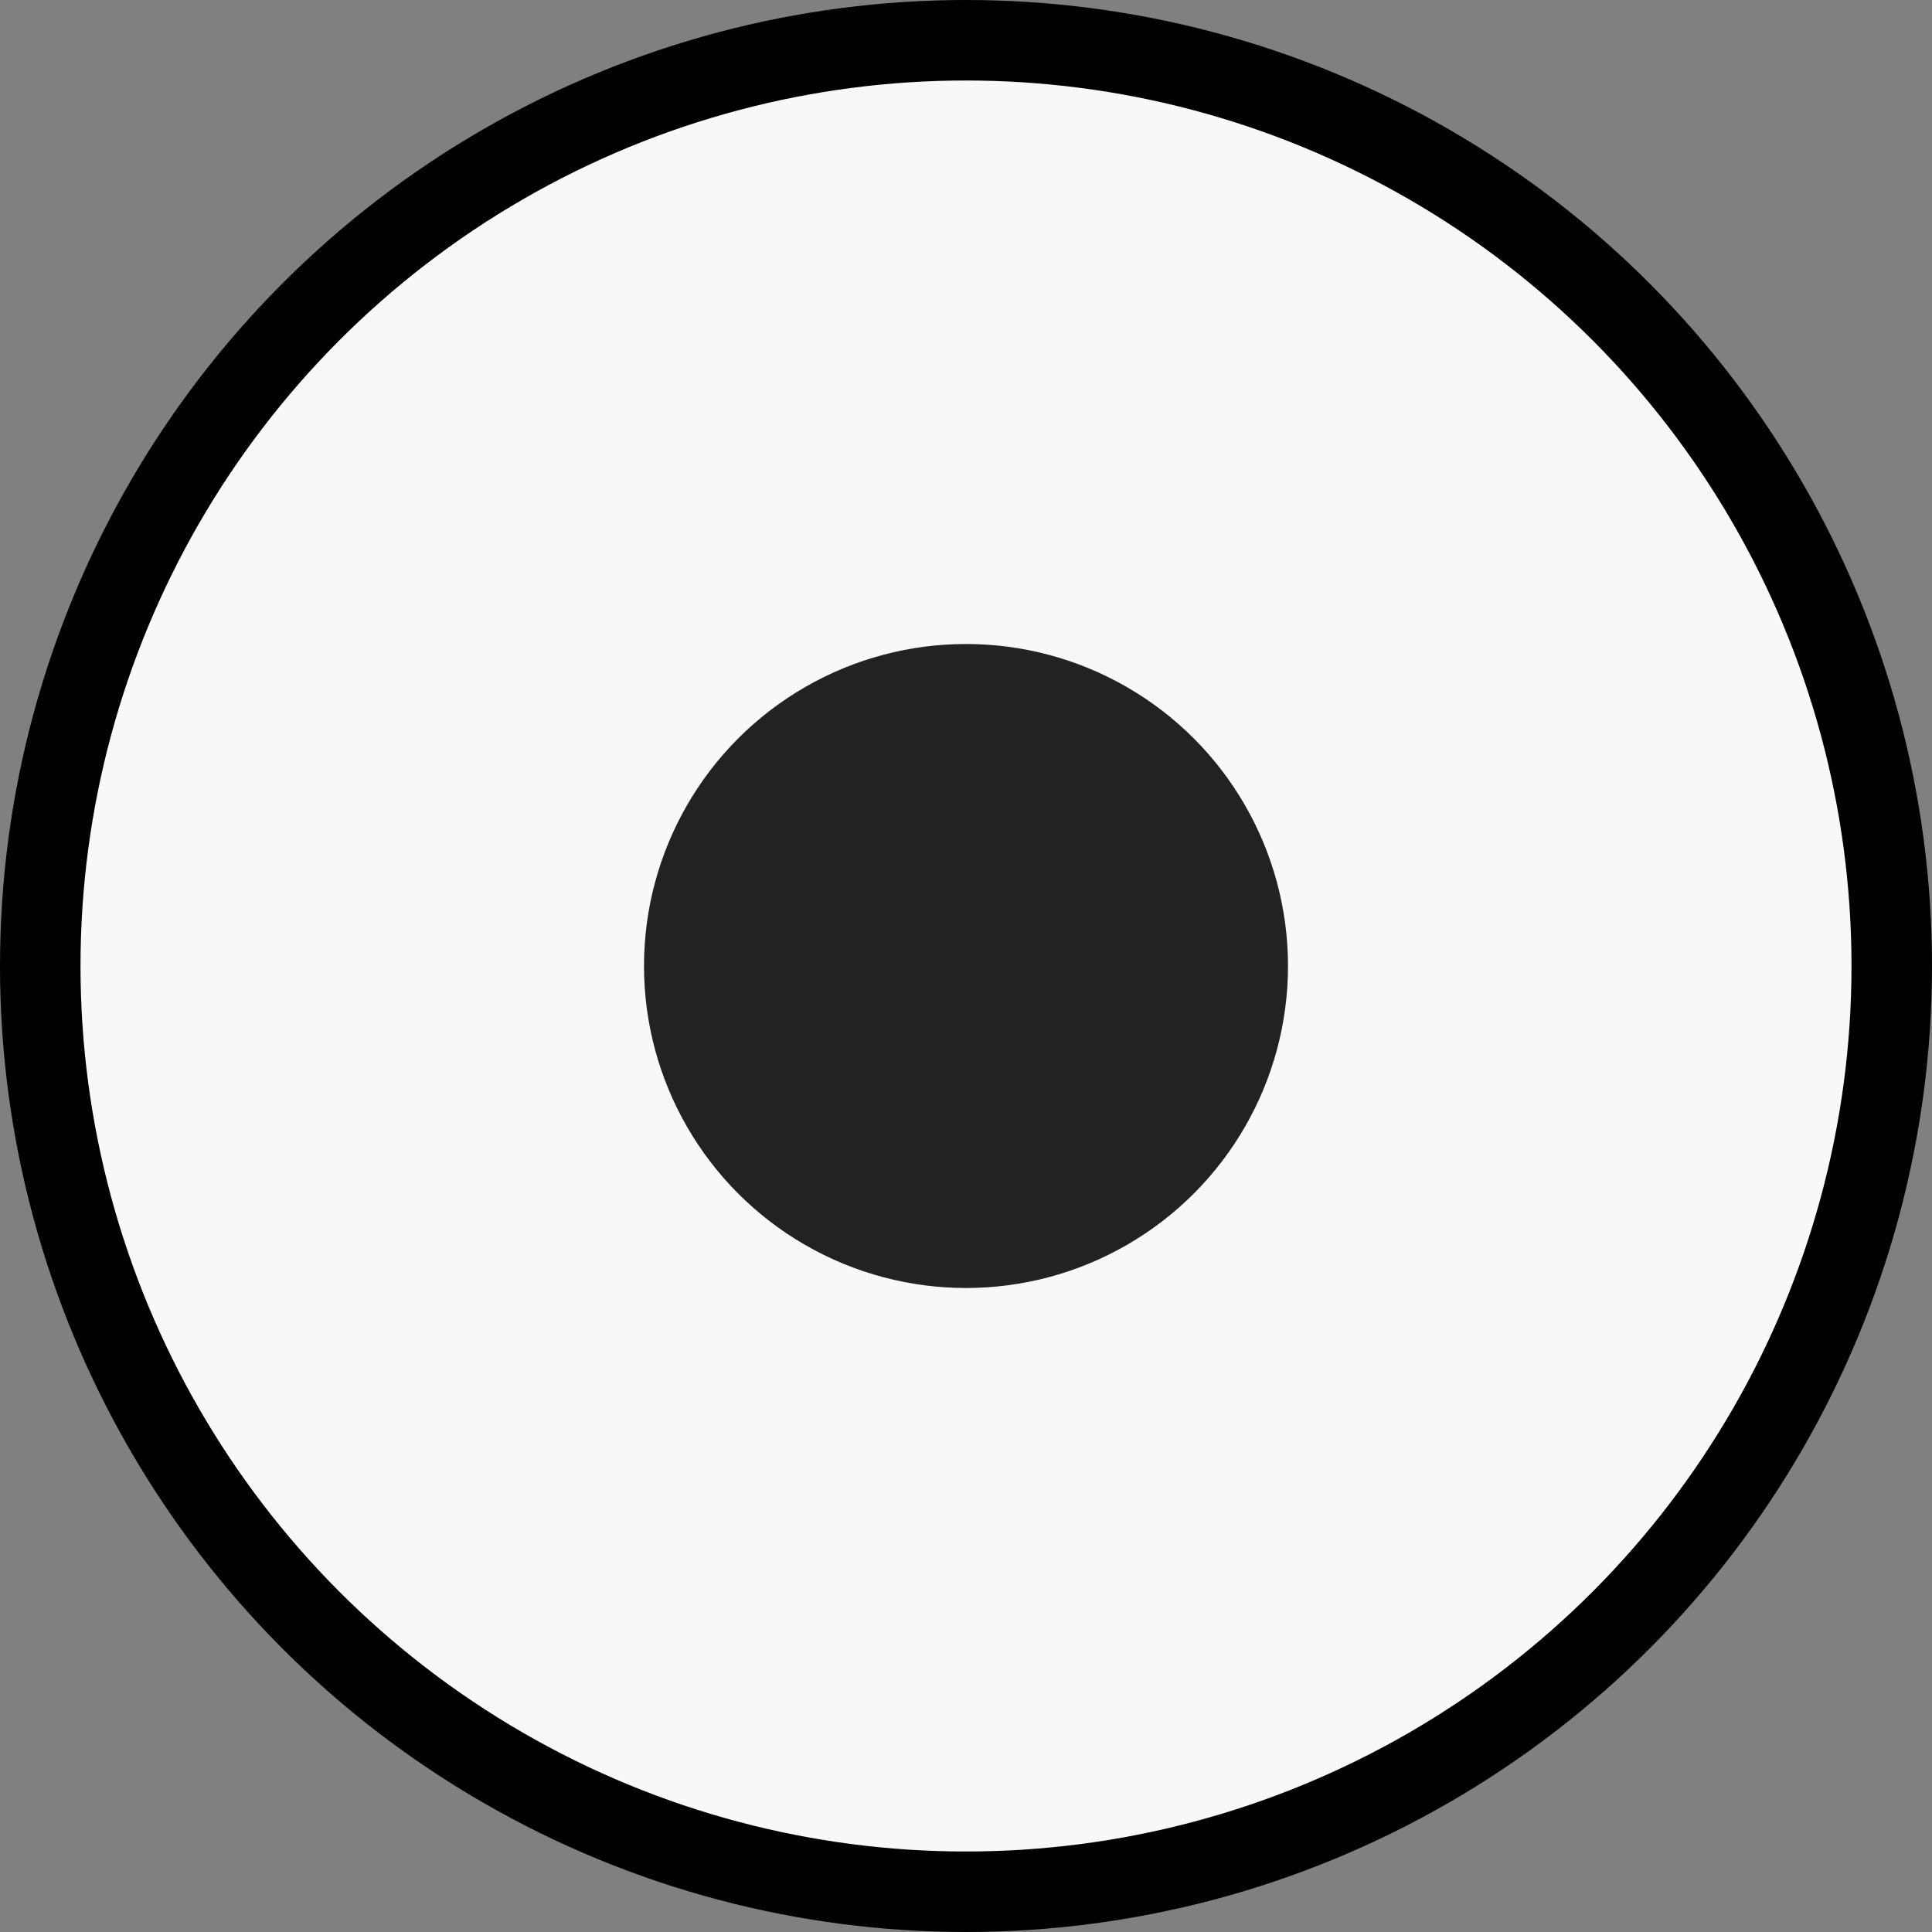
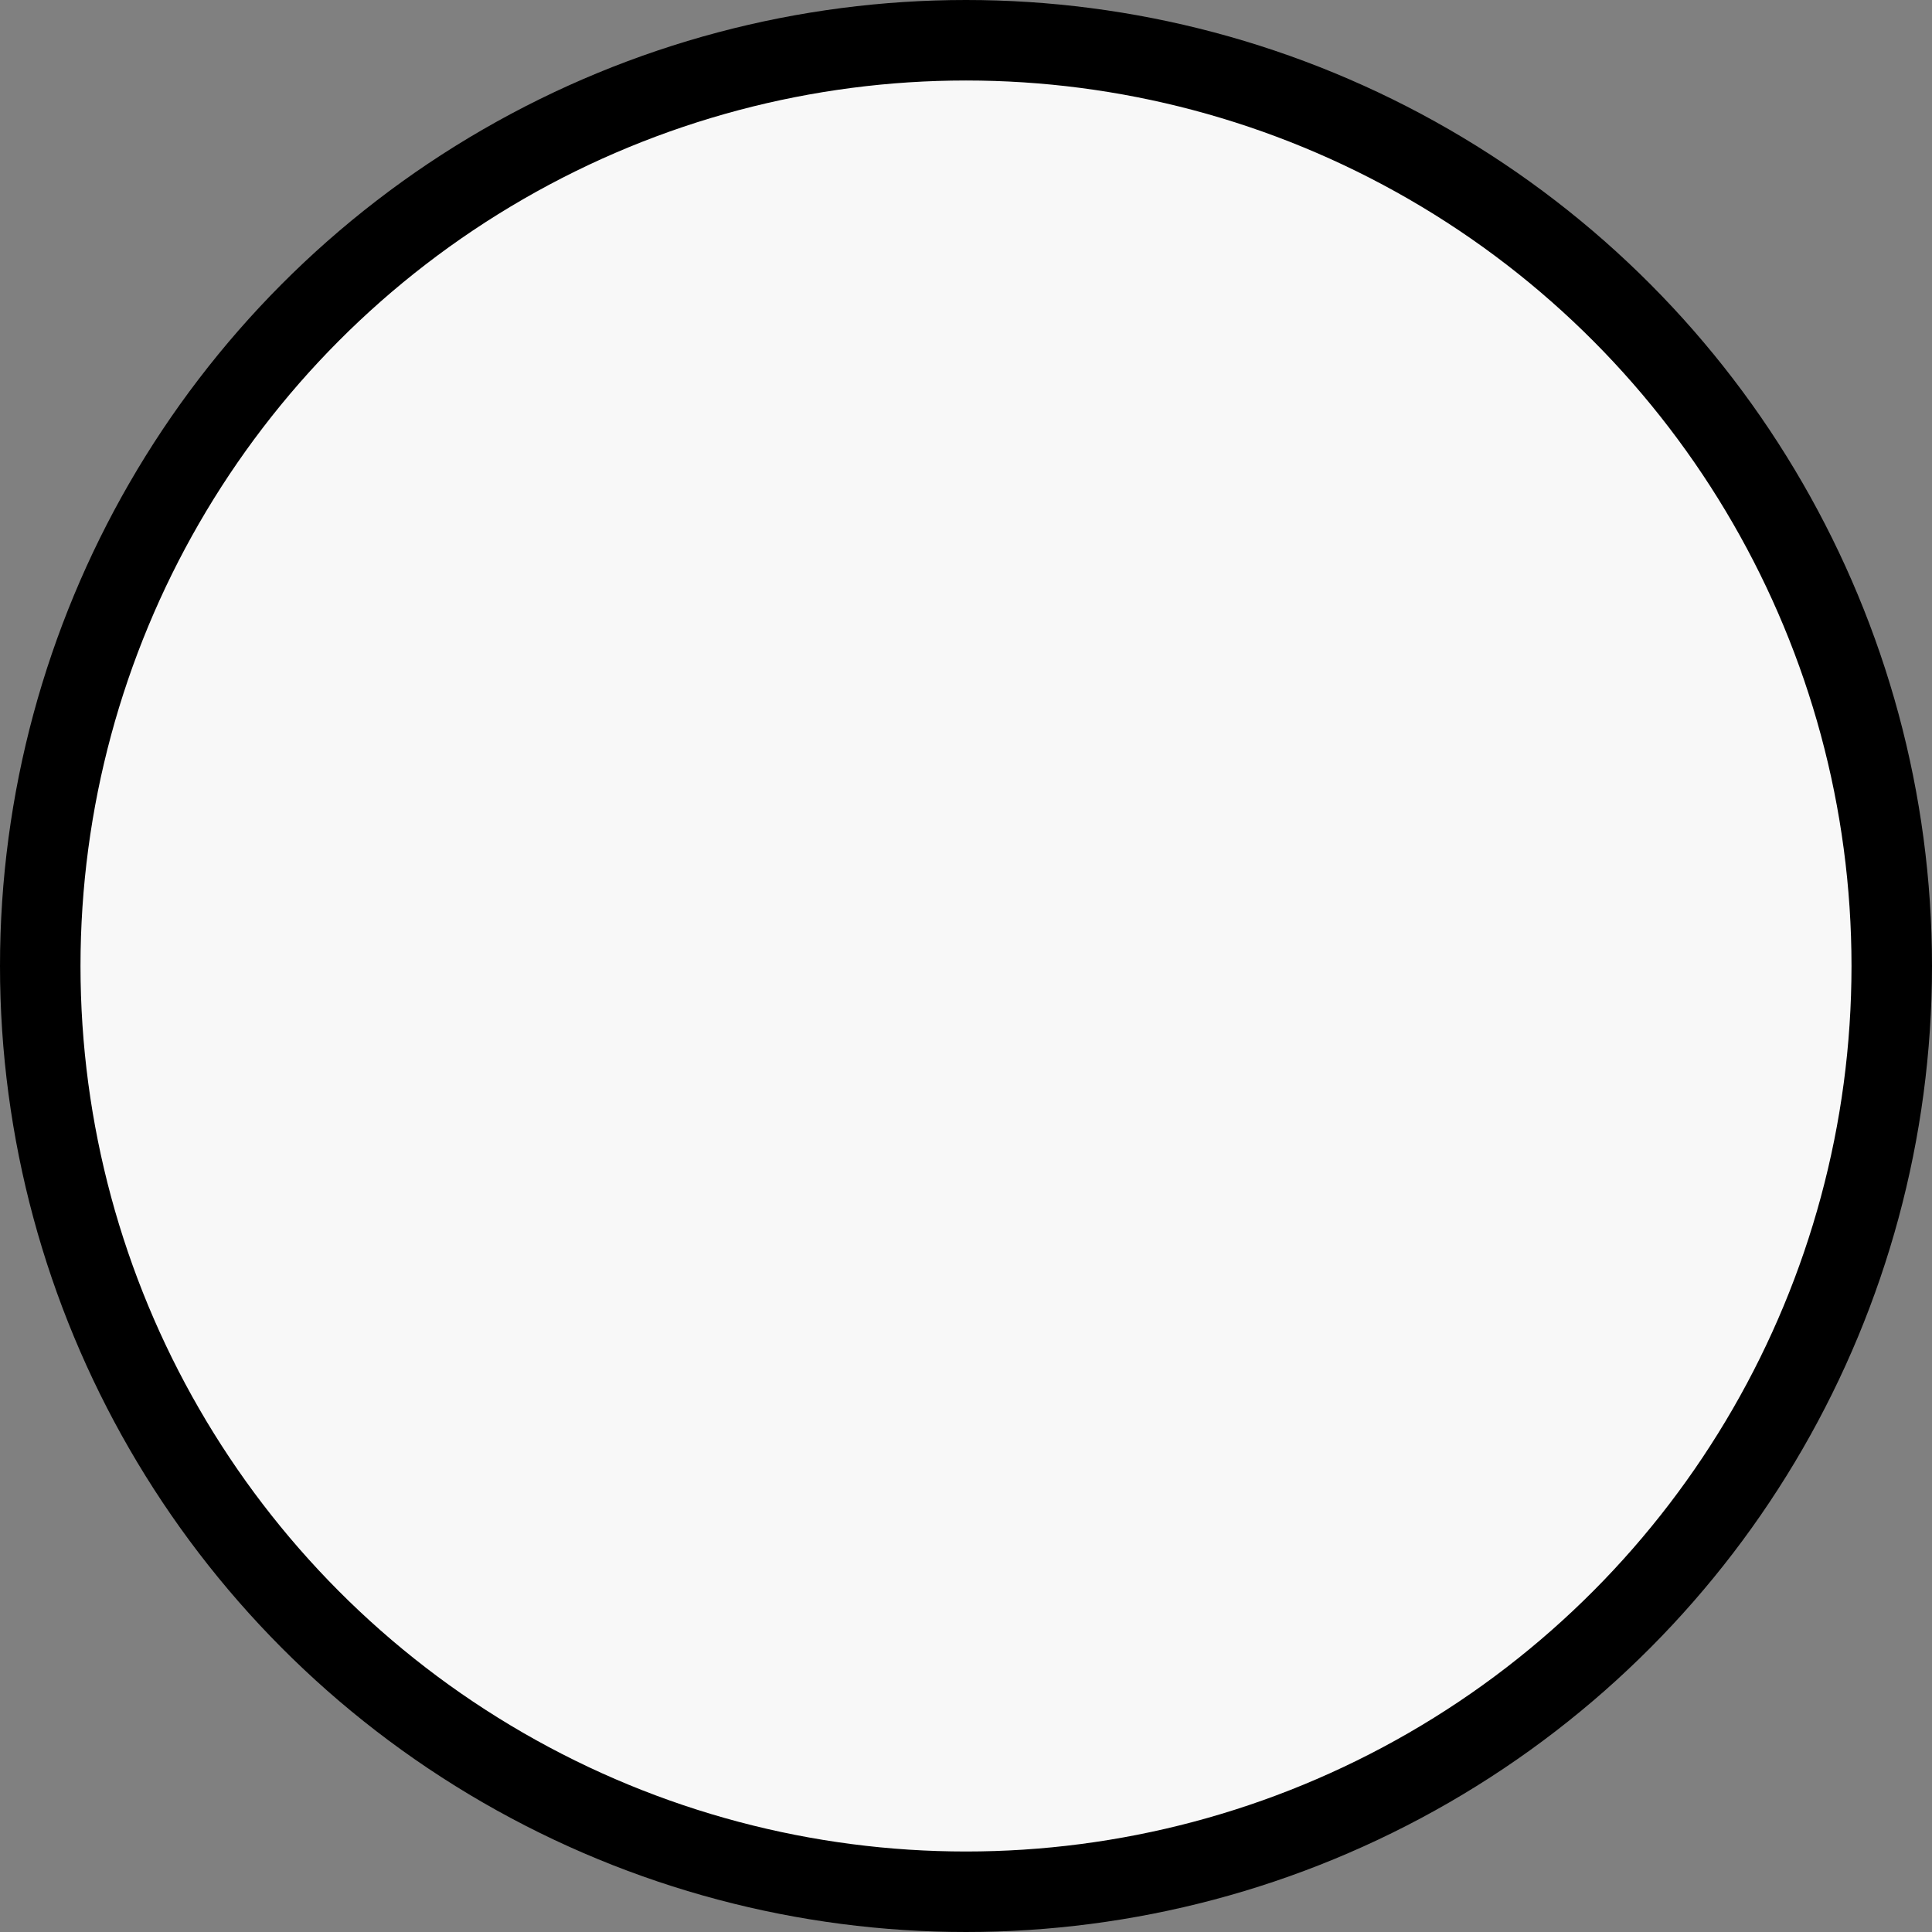
<svg xmlns="http://www.w3.org/2000/svg" width="12" height="12" viewBox="0 0 12 12" fill="none">
  <rect x="0" y="0" width="12" height="12" fill="#808080" stroke="none" />
  <circle cx="6" cy="6" r="5.75" fill="#F8F8F8" stroke="black" stroke-width="0.5" />
-   <circle cx="6" cy="6" r="2" fill="#222222" />
</svg>